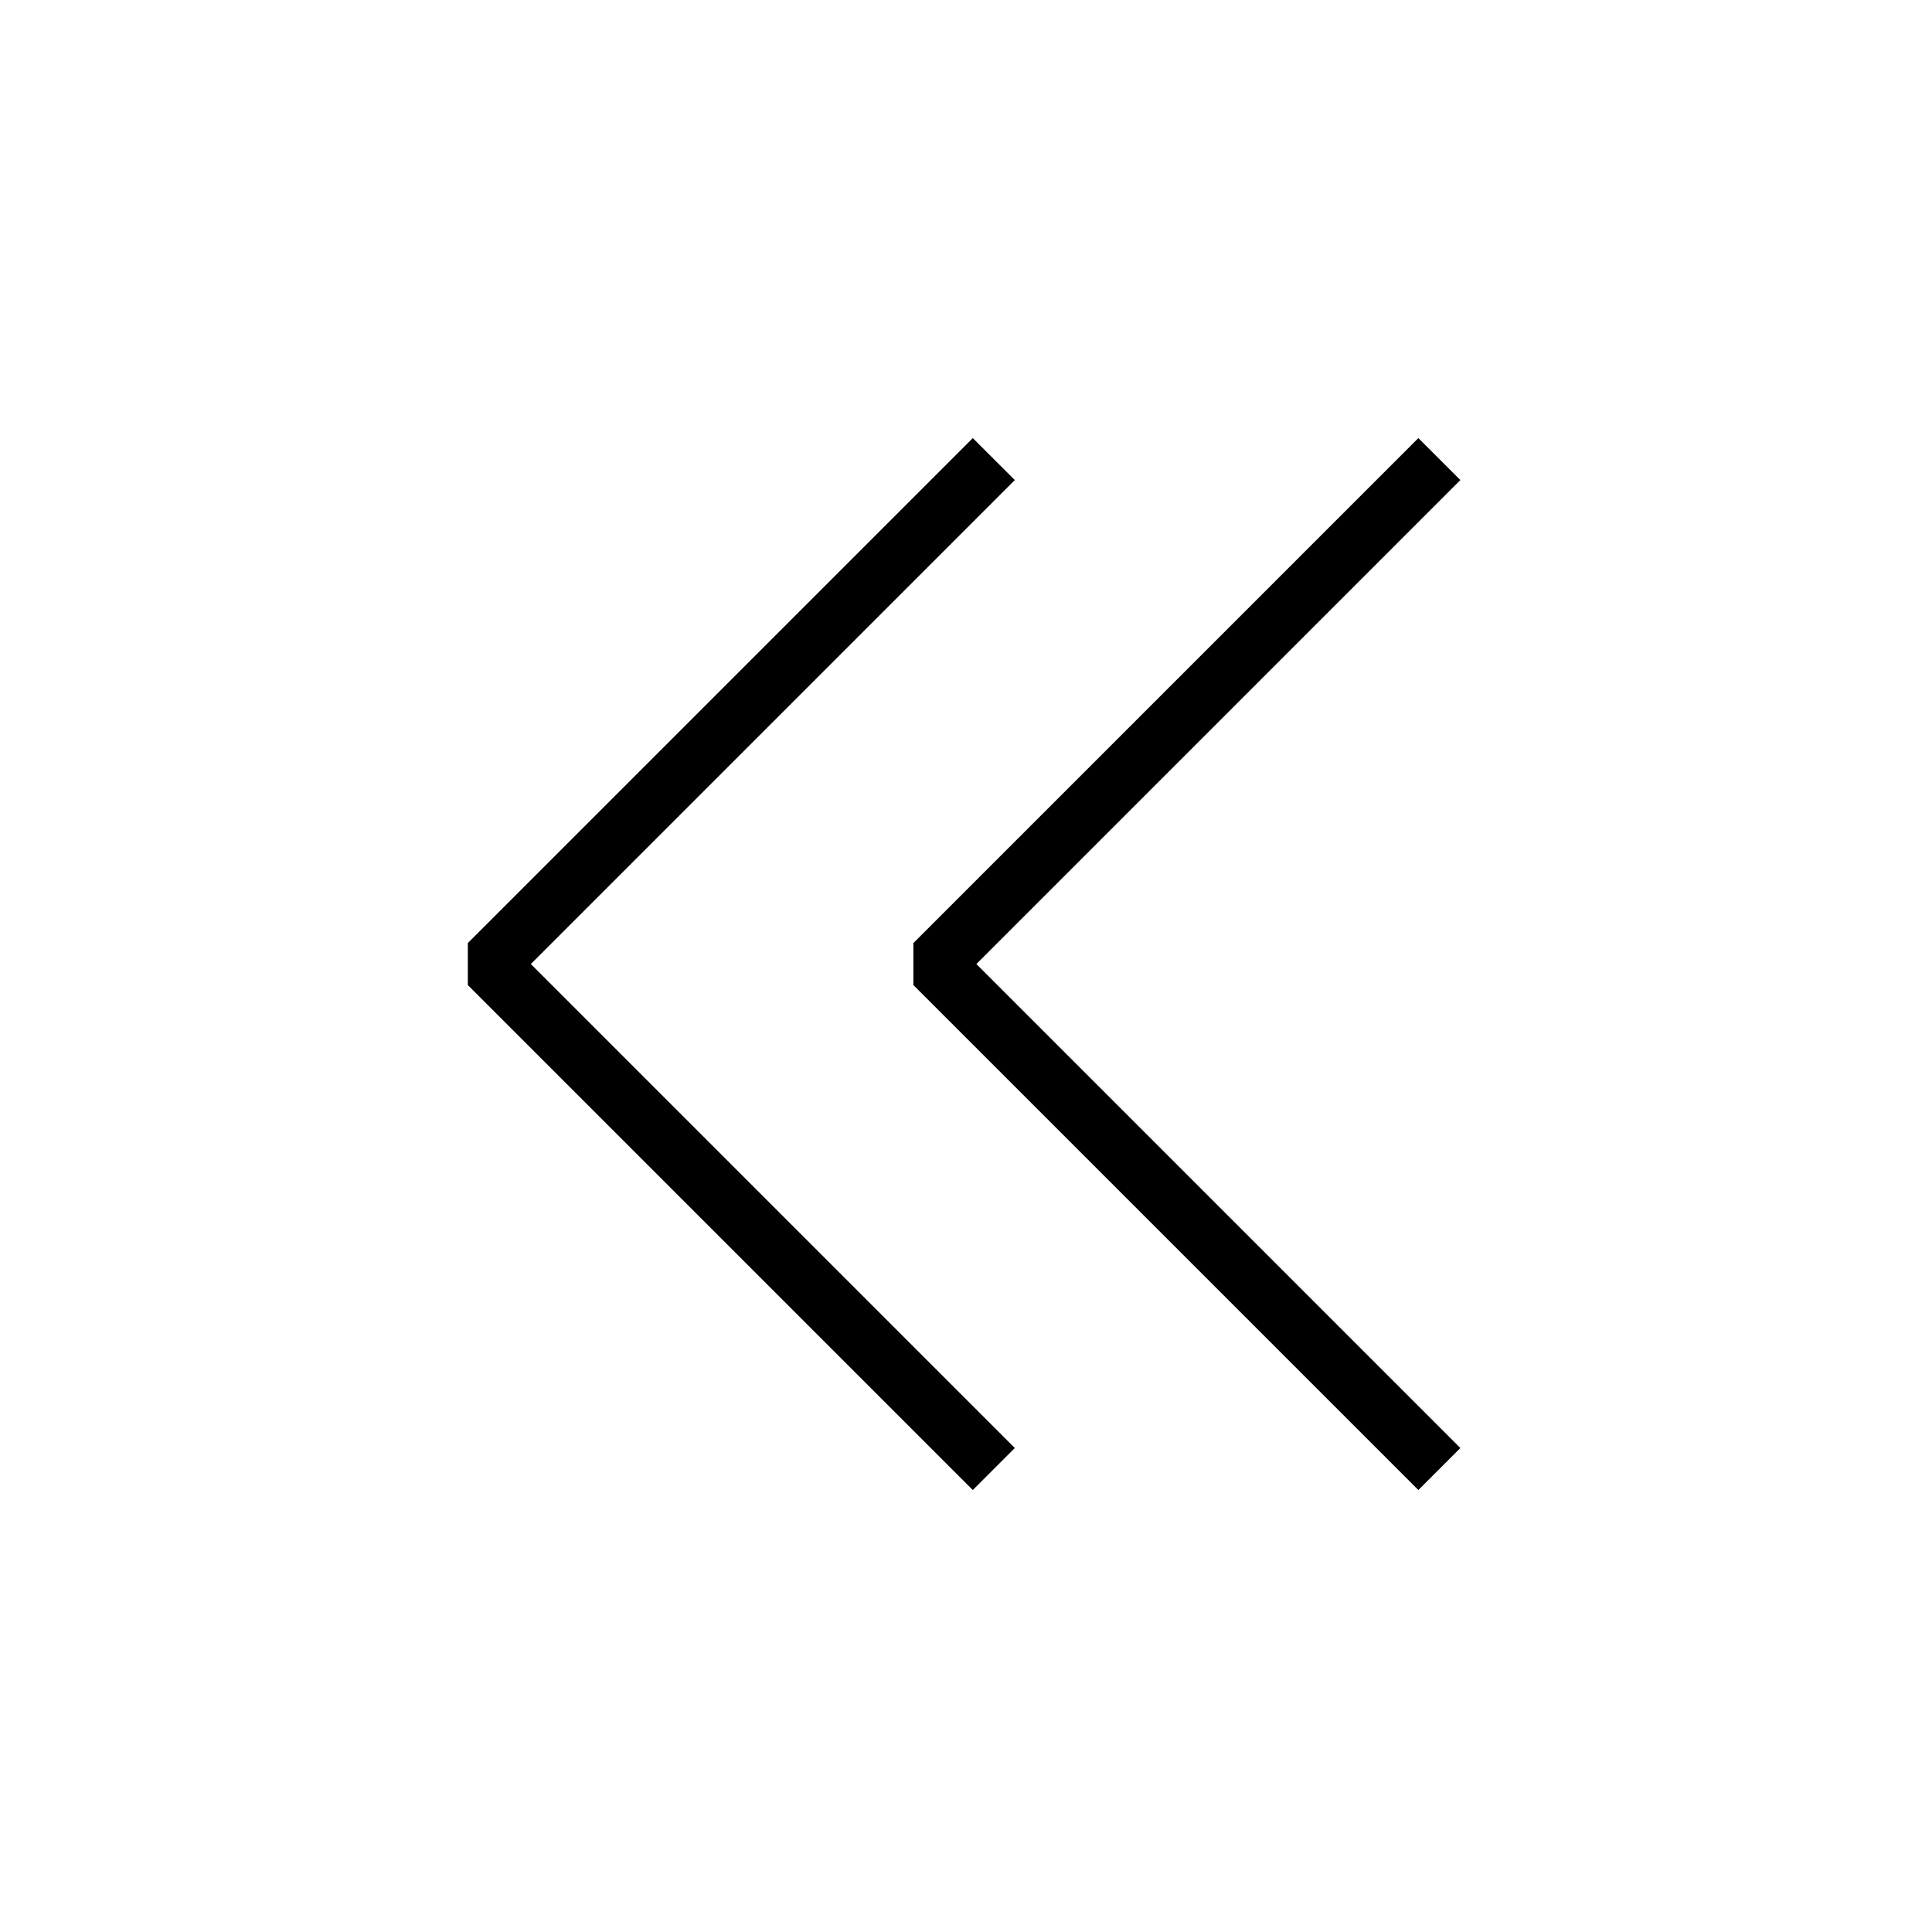
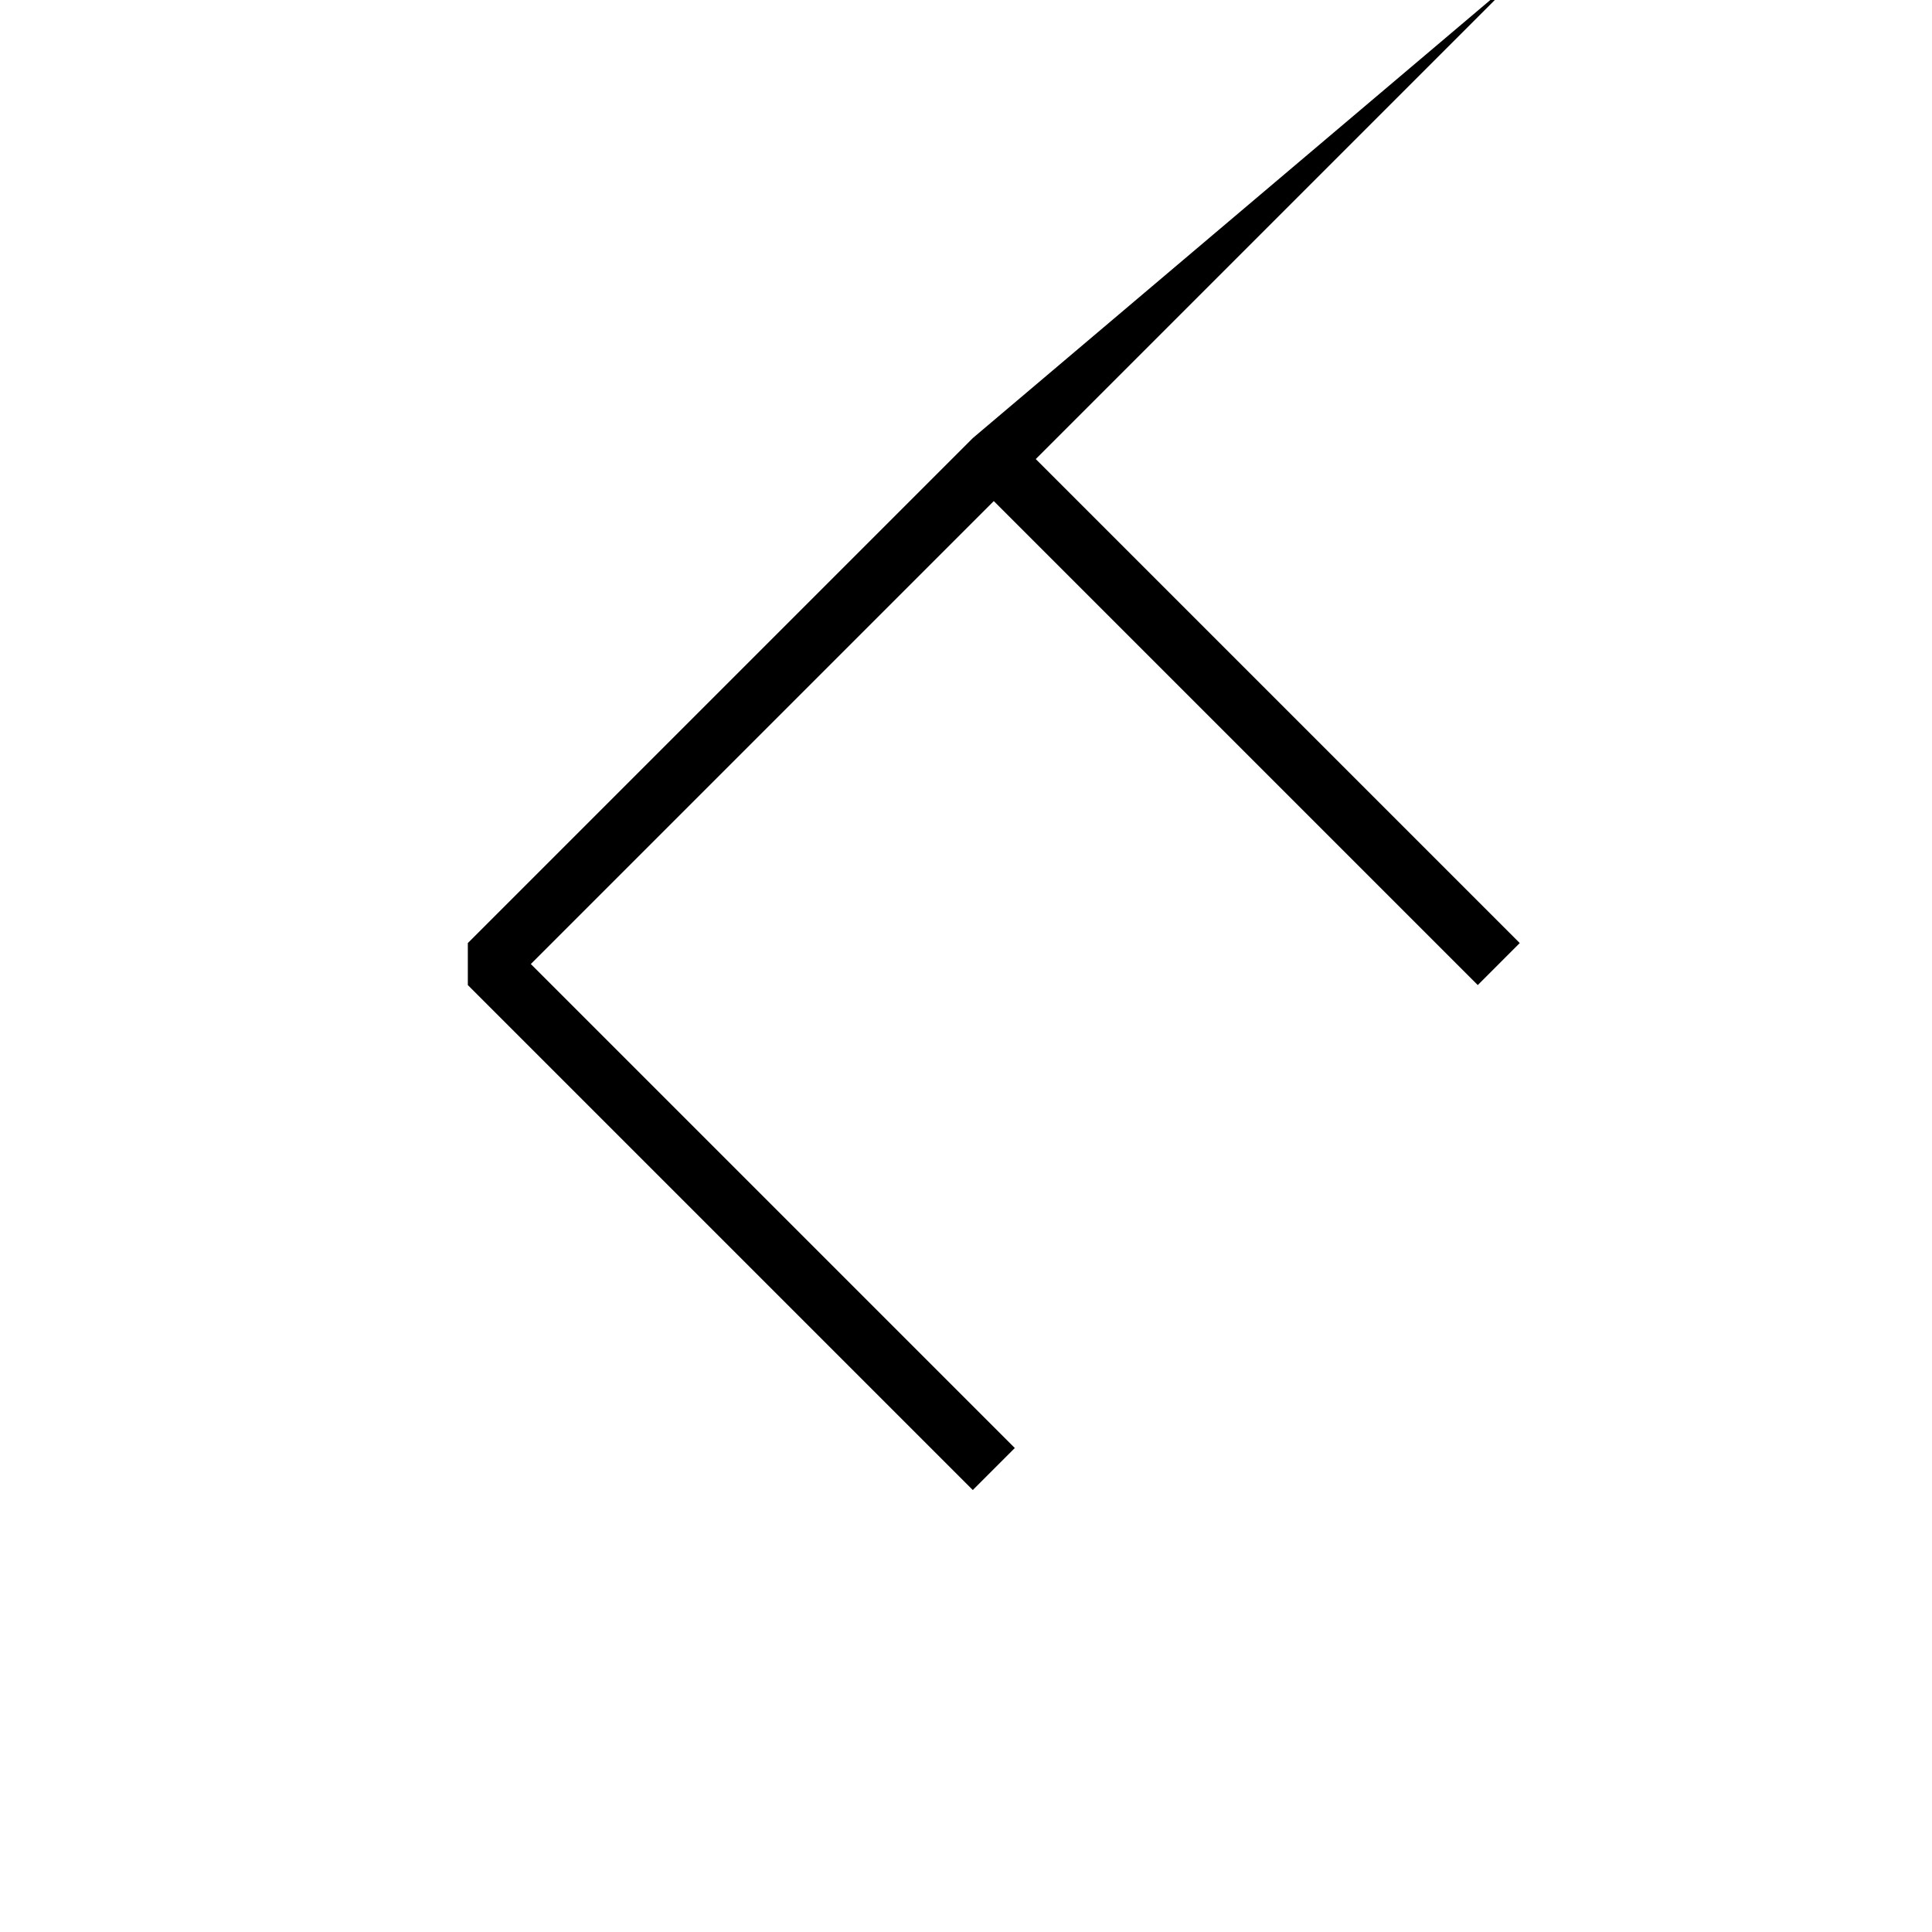
<svg xmlns="http://www.w3.org/2000/svg" fill="#000000" width="800px" height="800px" version="1.1" viewBox="144 144 512 512">
-   <path d="m401.8 260.1-133.82 133.82v11.133l133.82 133.82 11.133-11.133-128.26-128.26 128.26-128.26zm118.08 0-133.82 133.82v11.133l133.82 133.82 11.129-11.133-128.26-128.26 128.26-128.26z" />
+   <path d="m401.8 260.1-133.82 133.82v11.133l133.82 133.82 11.133-11.133-128.26-128.26 128.26-128.26zv11.133l133.82 133.82 11.129-11.133-128.26-128.26 128.26-128.26z" />
</svg>